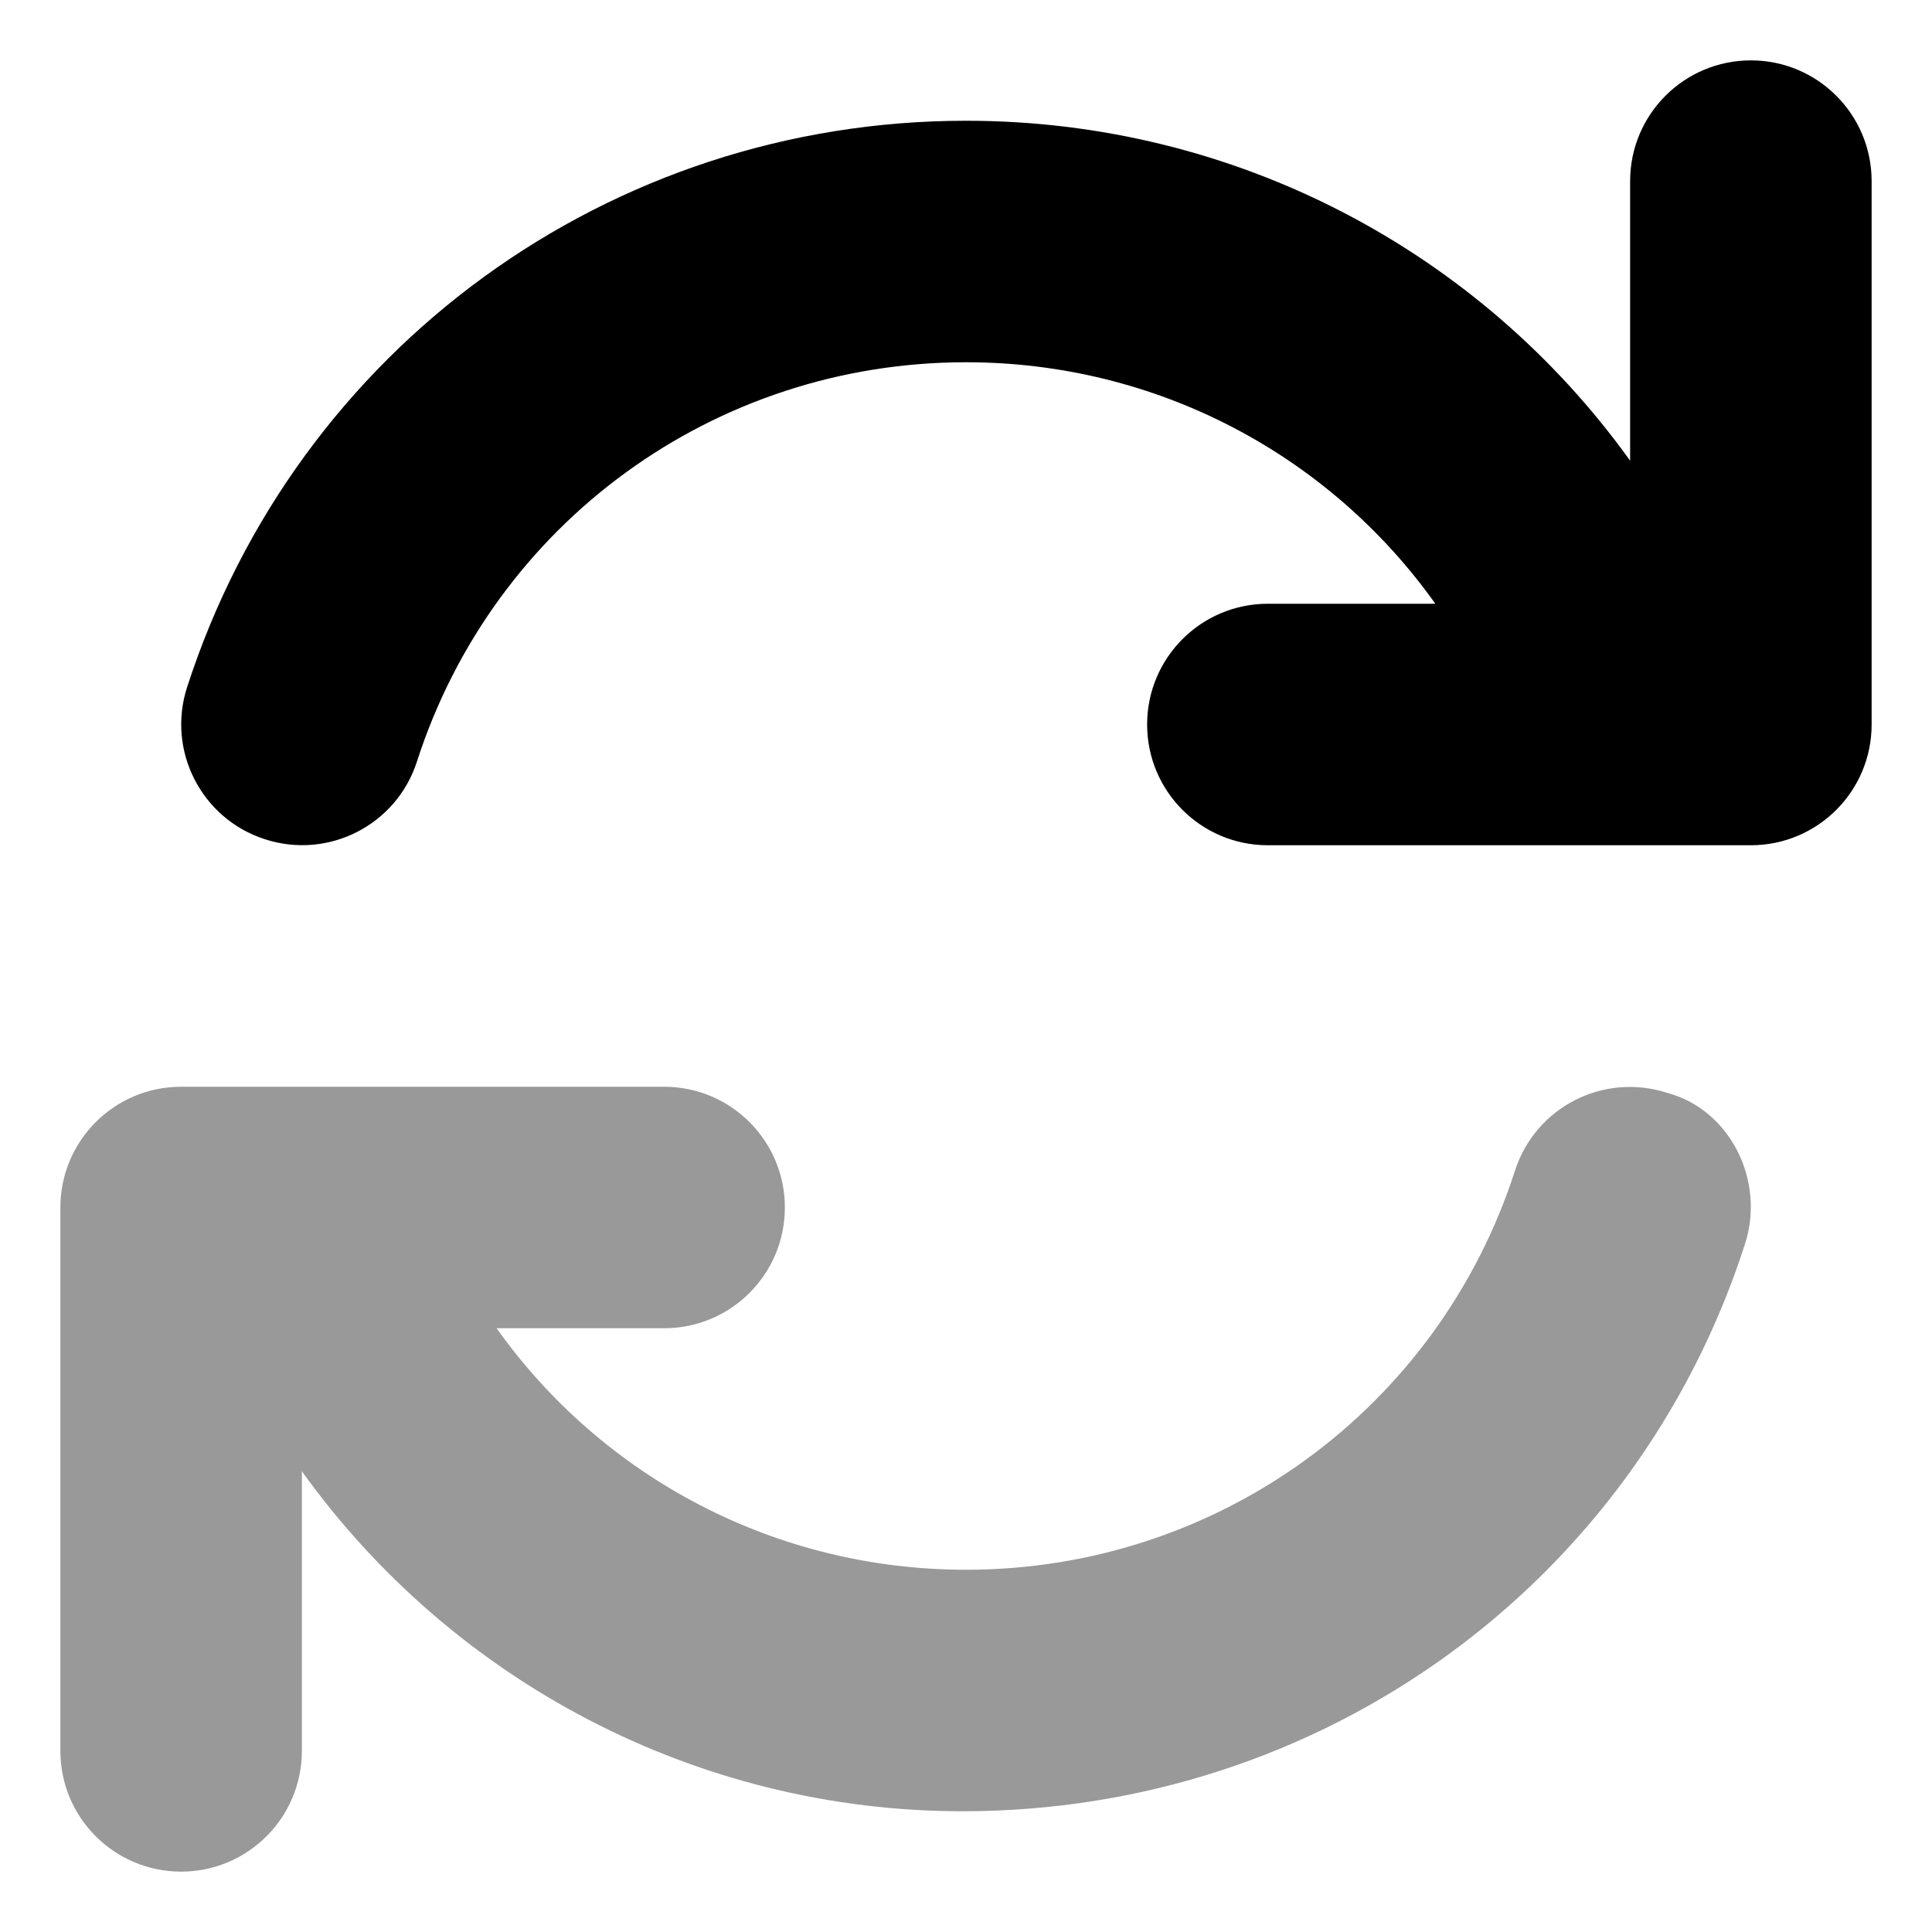
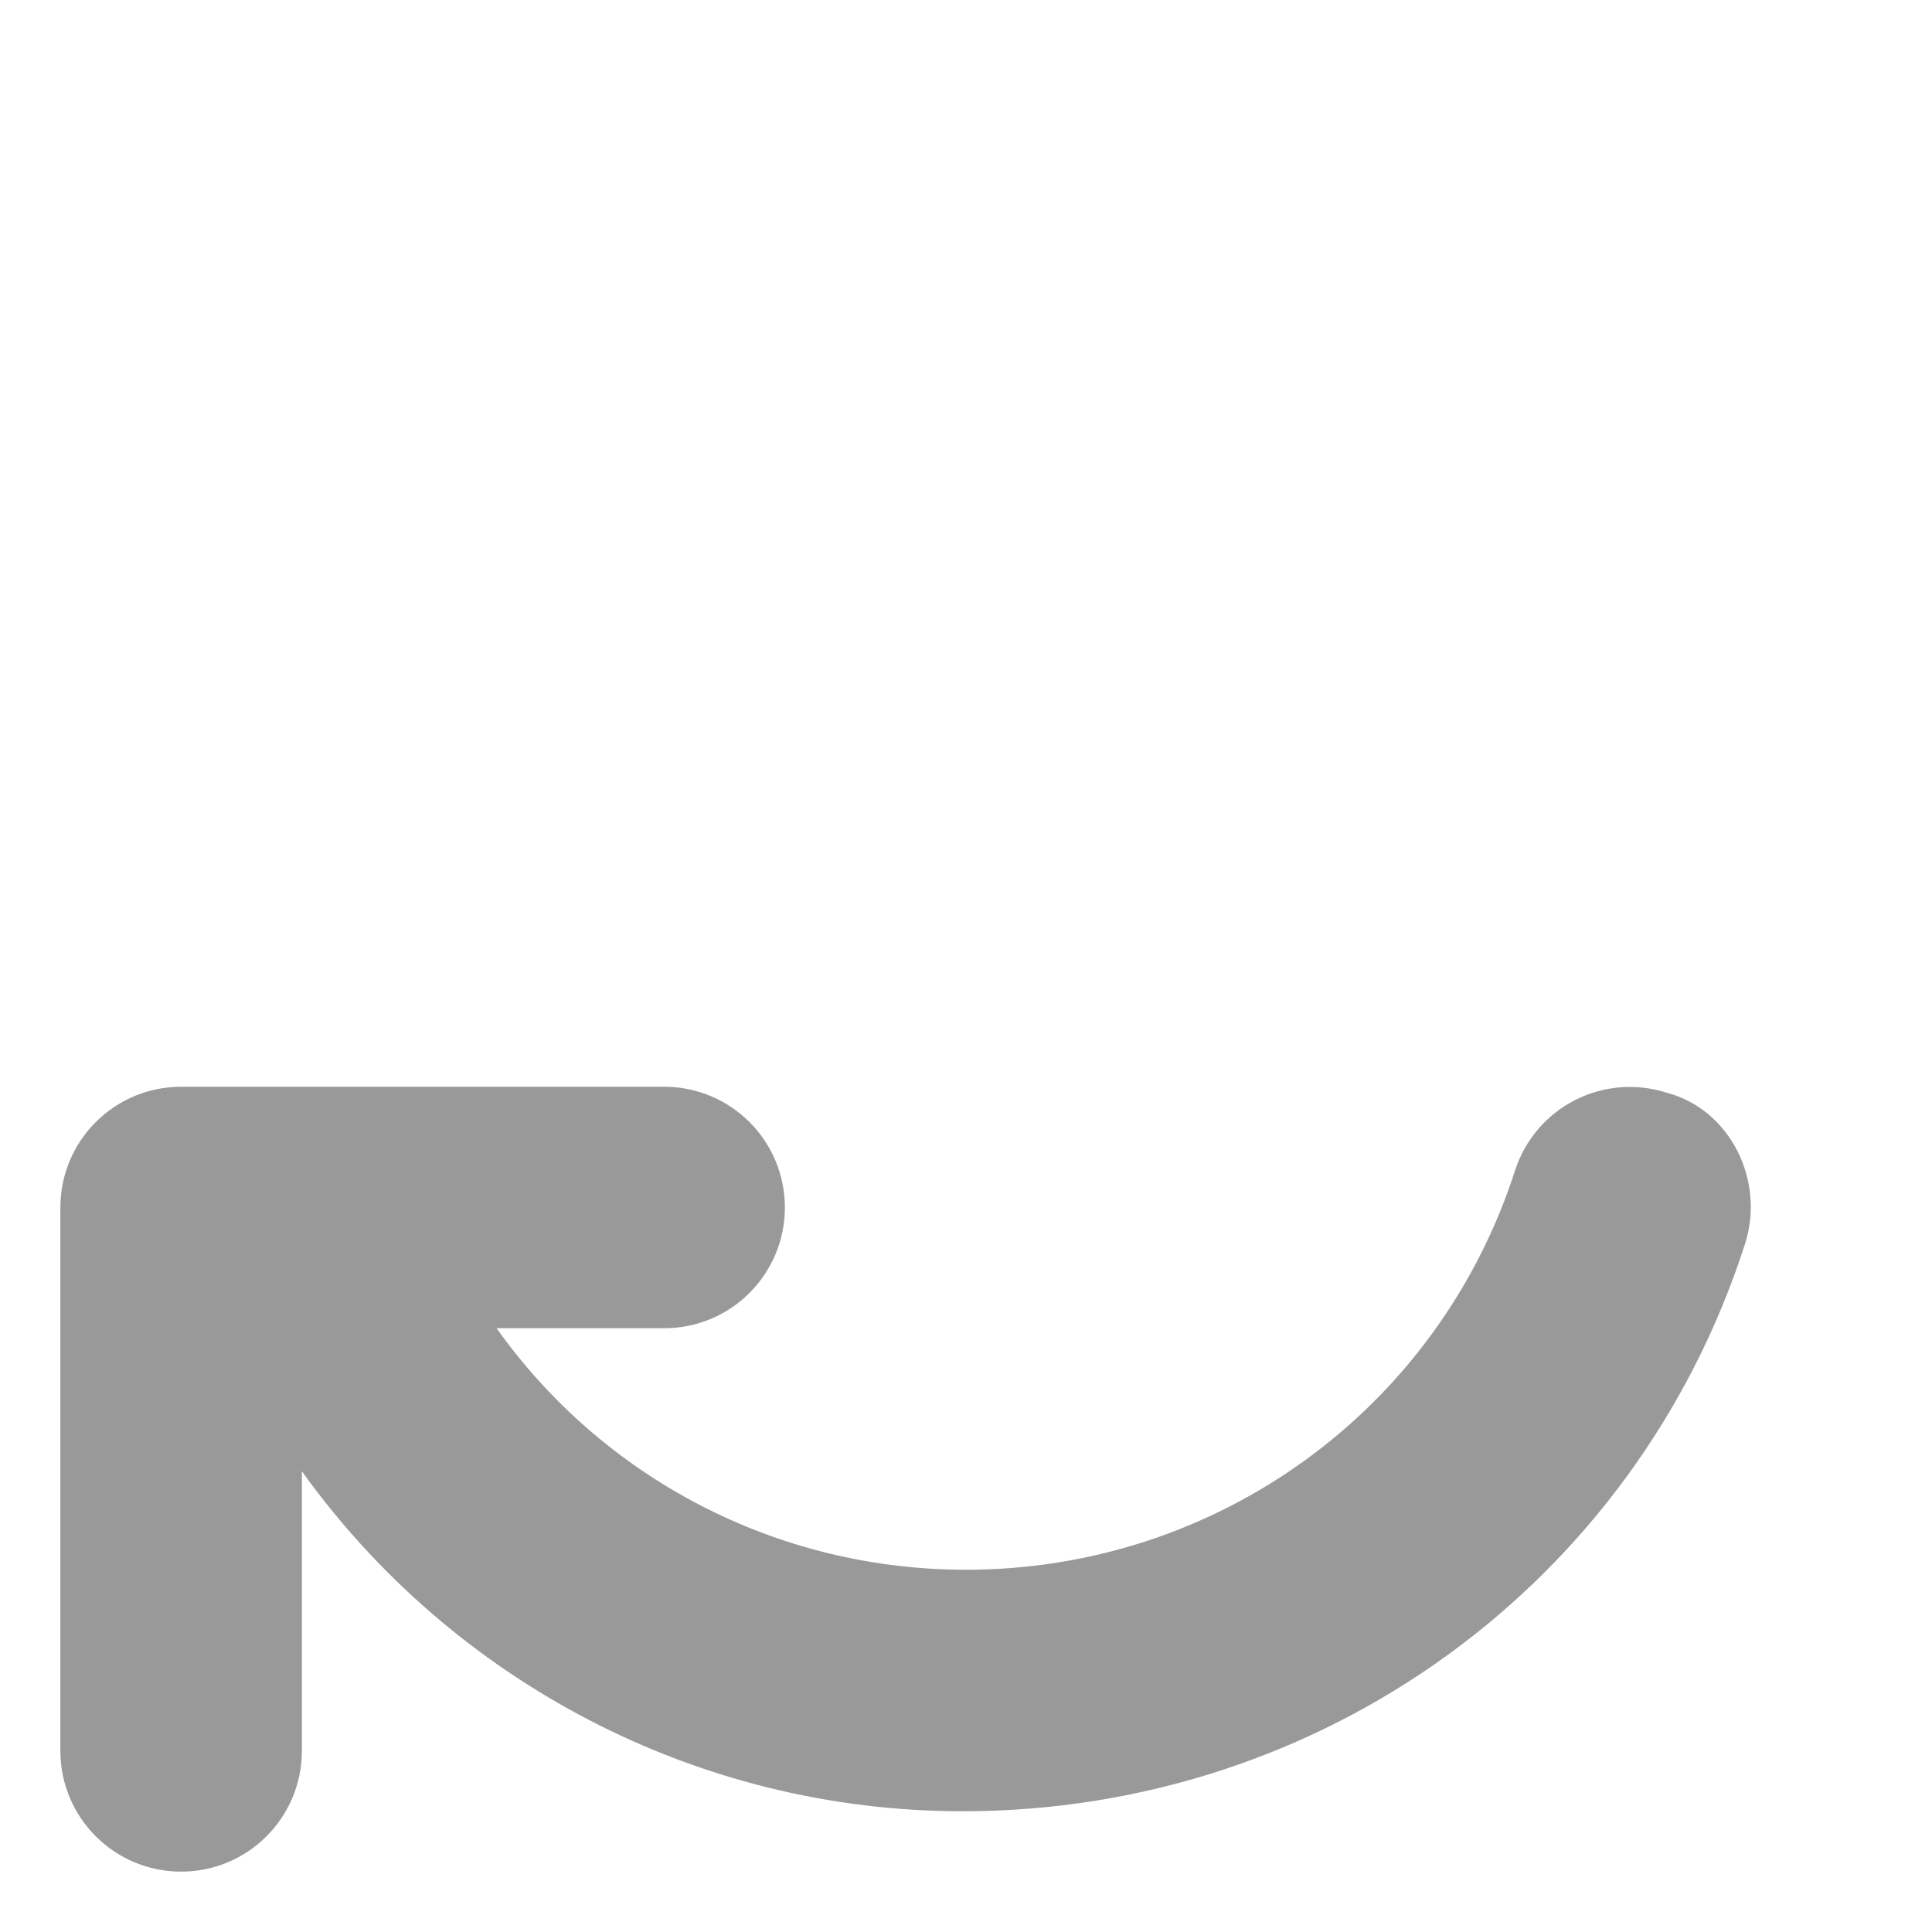
<svg xmlns="http://www.w3.org/2000/svg" viewBox="0 0 512 512">
  <defs>
    <style>.fa-secondary{opacity:.4}</style>
  </defs>
-   <path class="fa-primary" d="M496 48V192c0 17.69-14.33 32-32 32h-128c-17.67 0-32-14.31-32-32s14.33-32 32-32h44.38C352.3 120.5 306.5 96 256 96C189.4 96 130.9 138.5 110.5 201.8C105.1 218.6 87.08 227.9 70.19 222.4c-16.81-5.406-26.05-23.47-20.61-40.28C78.59 92.34 161.5 32 256 32c71.36 0 136.1 34.52 176 90.09V48c0-17.69 14.33-32 32-32S496 30.31 496 48z" />
  <path class="fa-secondary" d="M462.4 329.8C433.4 419.7 350.4 480 255.1 480C184.6 480 119.9 445.5 80 389.9V464c0 17.69-14.33 32-32 32s-32-14.31-32-32V320c0-17.69 14.33-32 32-32h128c17.67 0 32 14.31 32 32s-14.33 32-32 32H131.6C159.7 391.5 205.5 416 256 416c66.58 0 125.1-42.53 145.5-105.8c5.422-16.78 23.38-26.03 40.3-20.59C458.6 294.1 467.9 313 462.4 329.8z" />
</svg>